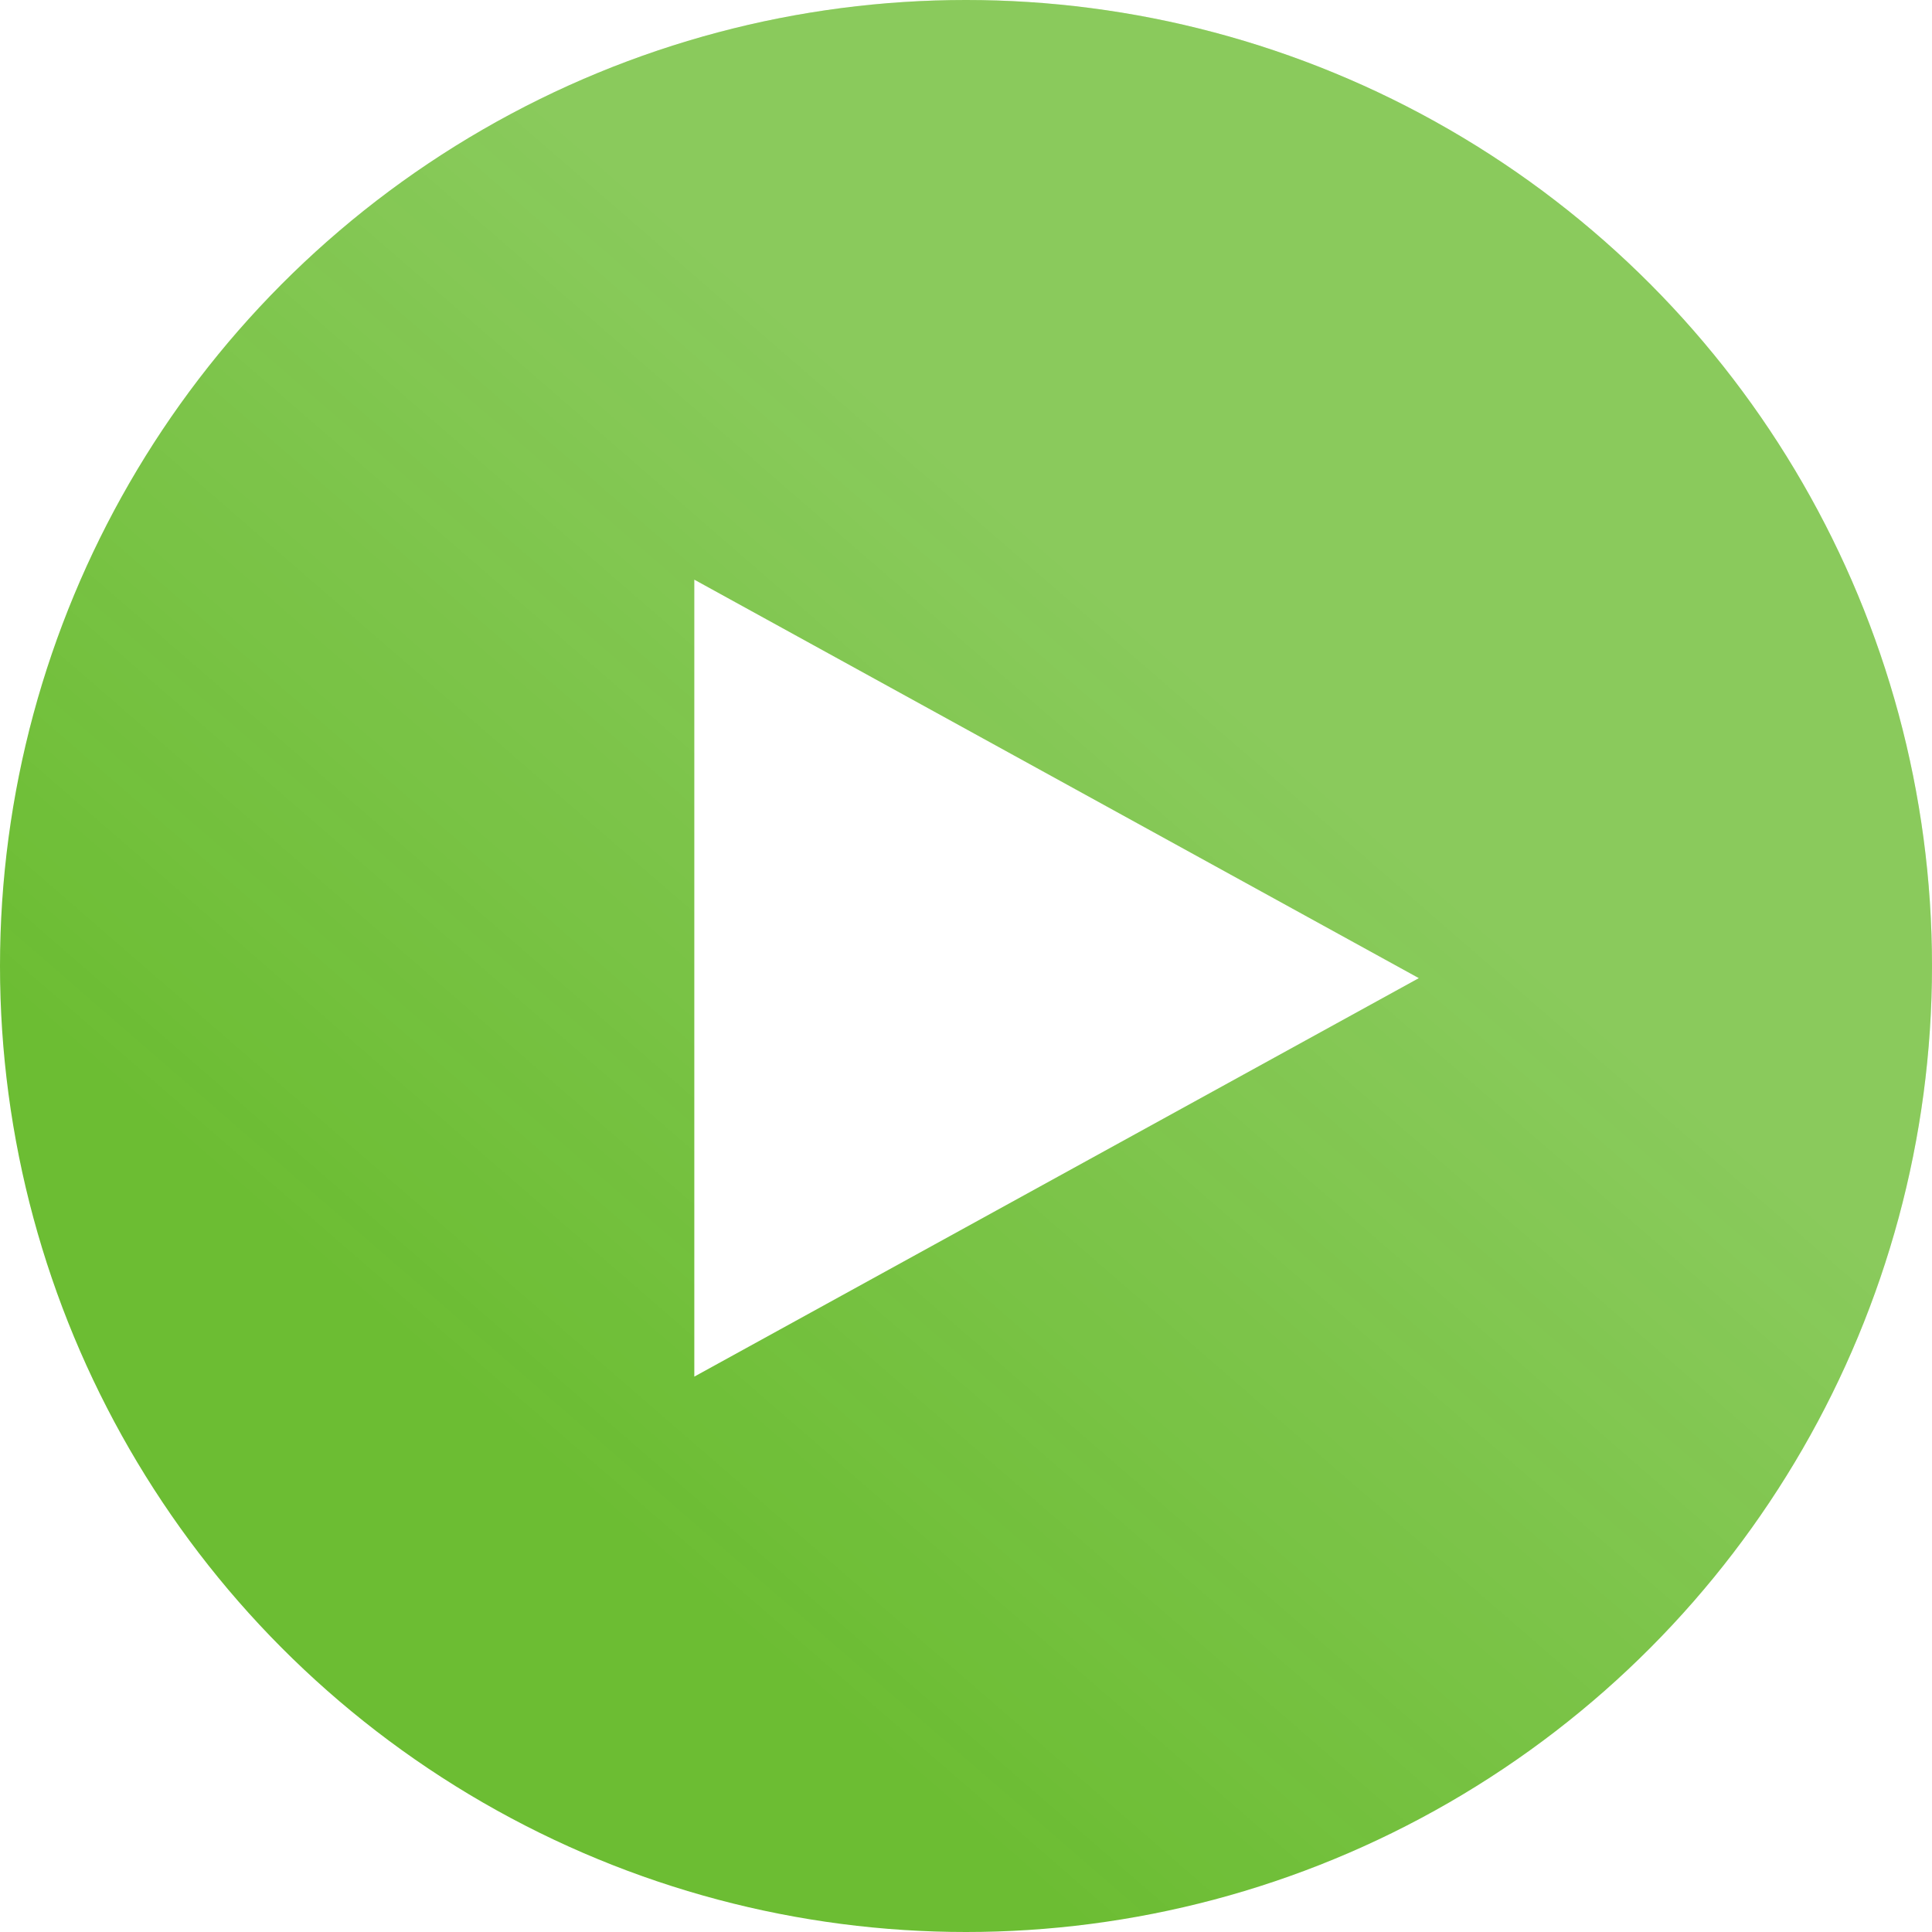
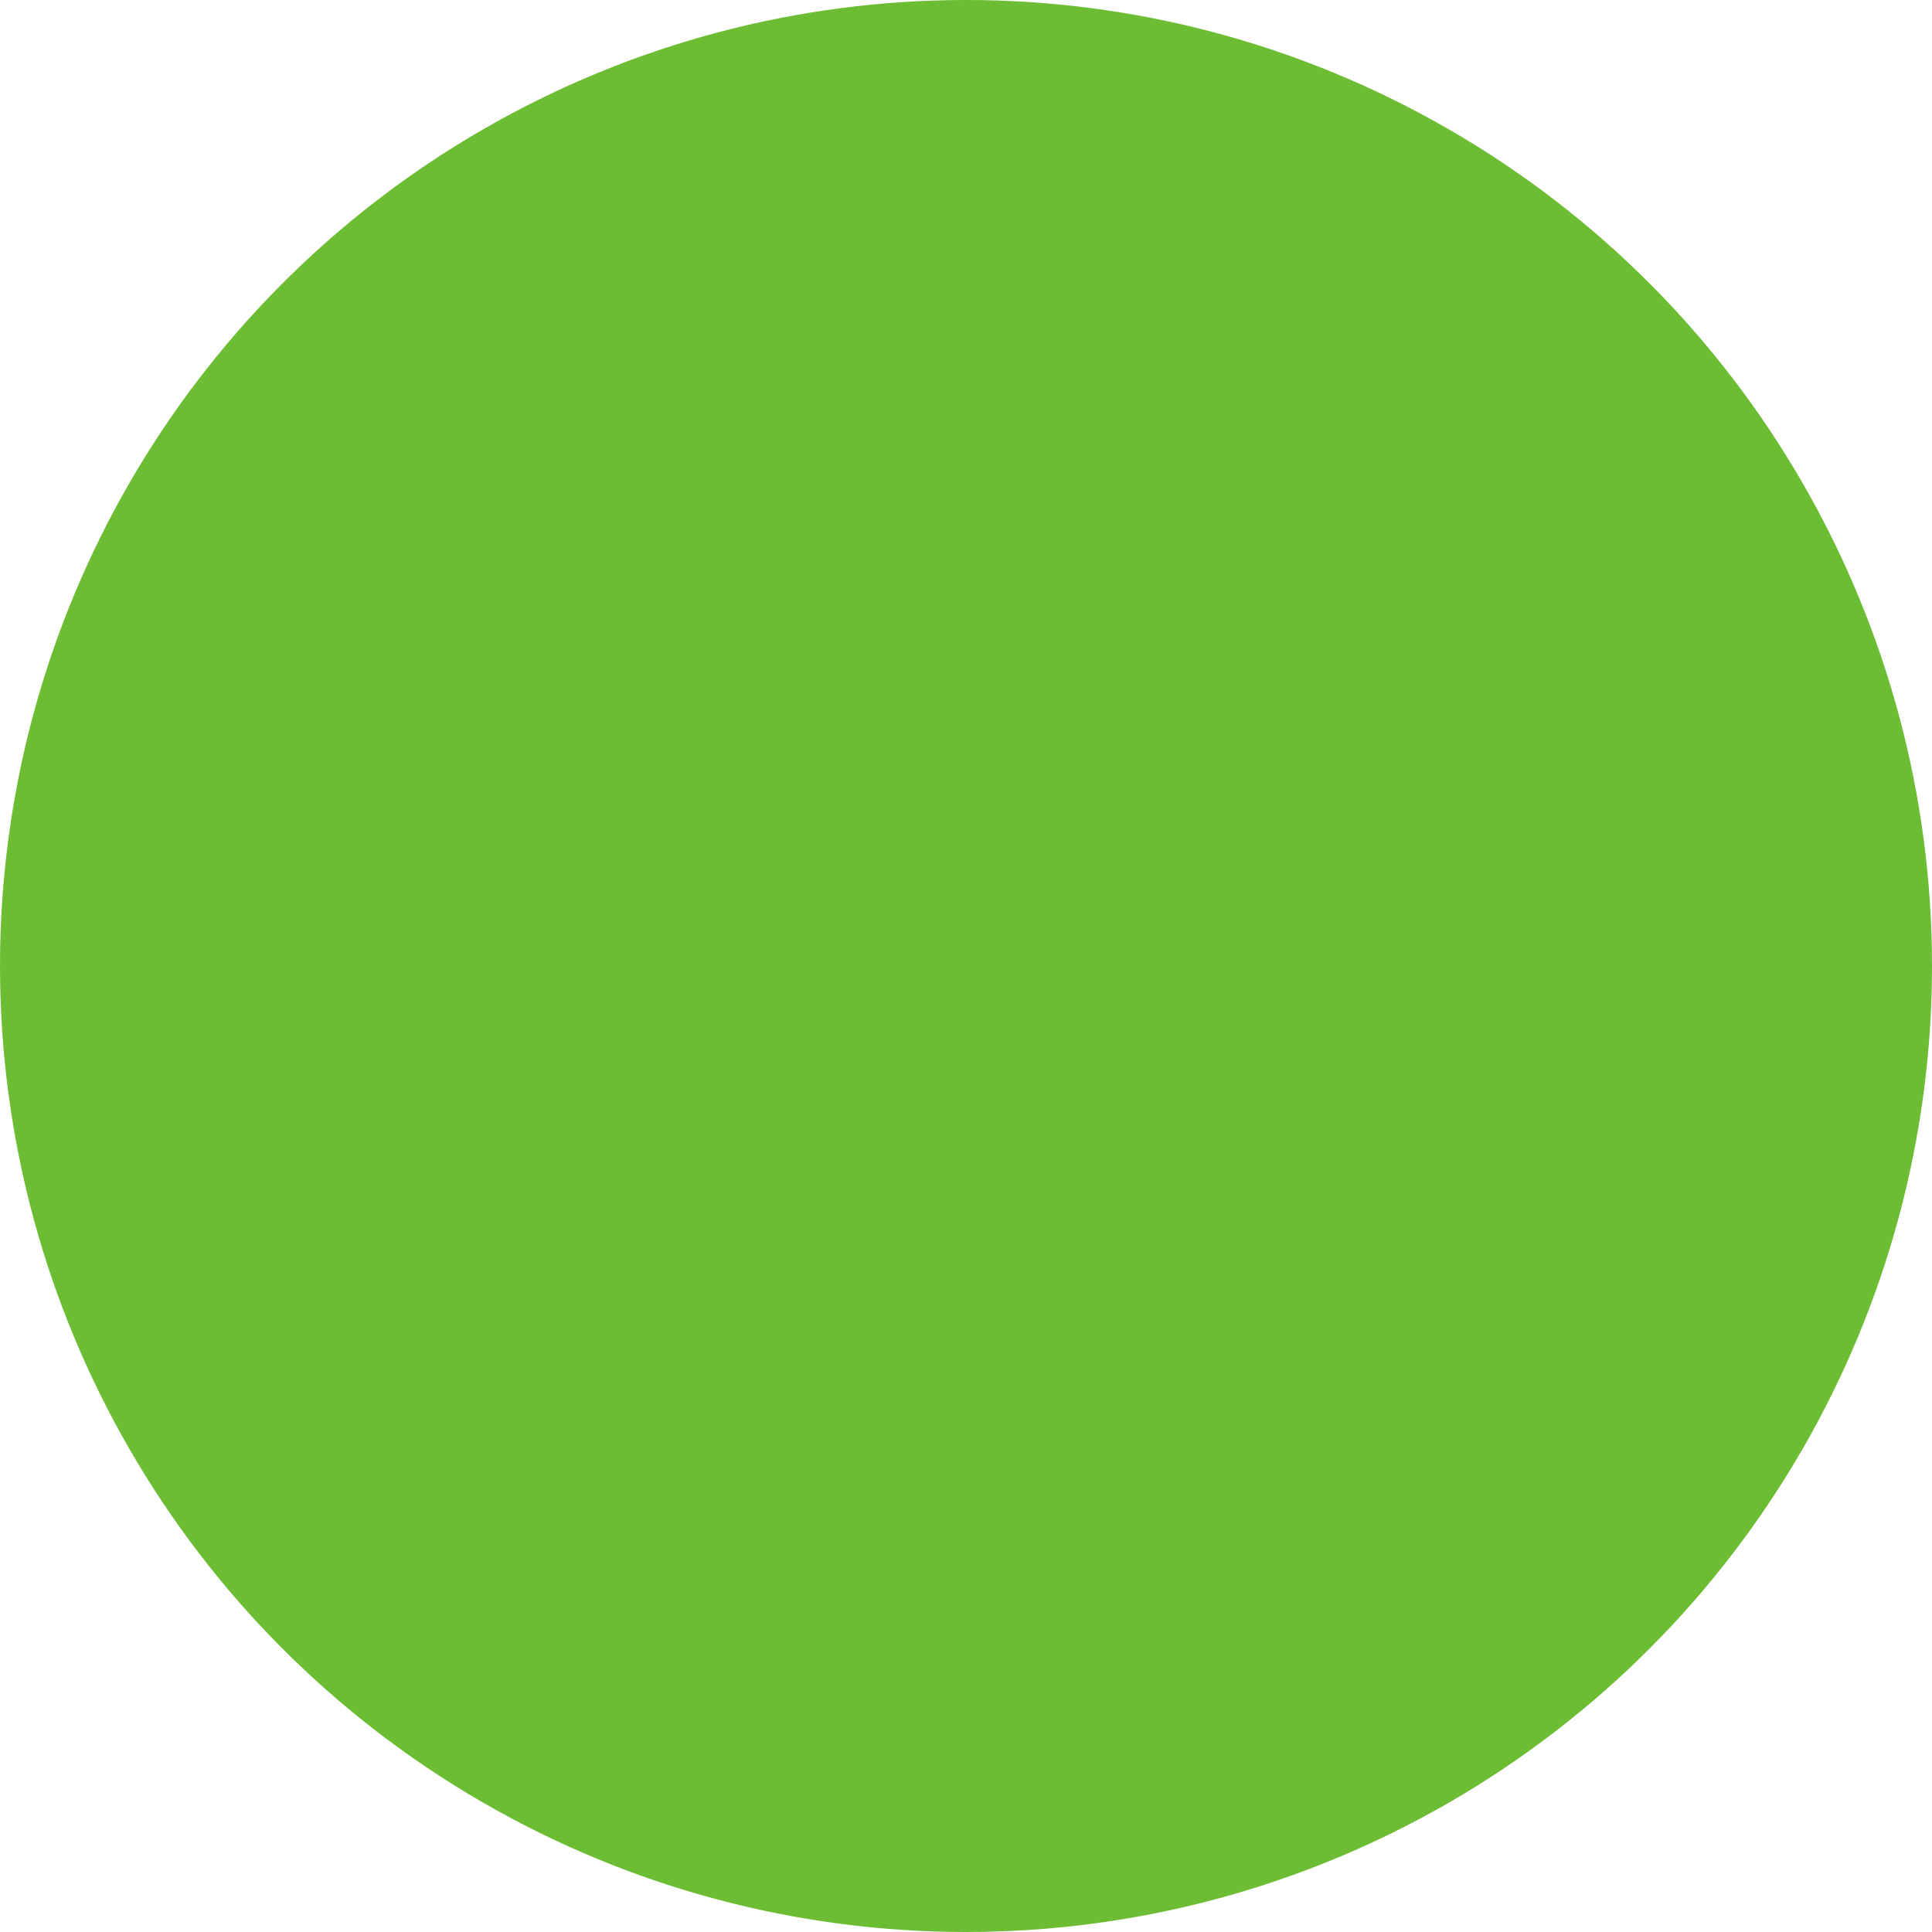
<svg xmlns="http://www.w3.org/2000/svg" width="56" height="56" viewBox="0 0 56 56" fill="none">
  <g filter="url(#filter0_b_237_3221)">
    <circle cx="28" cy="28" r="28" fill="#47AD00" fill-opacity="0.8" />
-     <circle cx="28" cy="28" r="28" fill="url(#paint0_linear_237_3221)" fill-opacity="0.2" />
  </g>
-   <path d="M20.125 39.902L41.125 28.352L20.125 16.802V39.902Z" fill="white" />
  <defs>
    <filter id="filter0_b_237_3221" x="-4" y="-4" width="64" height="64" filterUnits="userSpaceOnUse" color-interpolation-filters="sRGB">
      <feFlood flood-opacity="0" result="BackgroundImageFix" />
      <feGaussianBlur in="BackgroundImageFix" stdDeviation="2" />
      <feComposite in2="SourceAlpha" operator="in" result="effect1_backgroundBlur_237_3221" />
      <feBlend mode="normal" in="SourceGraphic" in2="effect1_backgroundBlur_237_3221" result="shape" />
    </filter>
    <linearGradient id="paint0_linear_237_3221" x1="32.025" y1="17.15" x2="12.6" y2="39.55" gradientUnits="userSpaceOnUse">
      <stop stop-color="white" />
      <stop offset="1" stop-color="white" stop-opacity="0" />
    </linearGradient>
  </defs>
</svg>